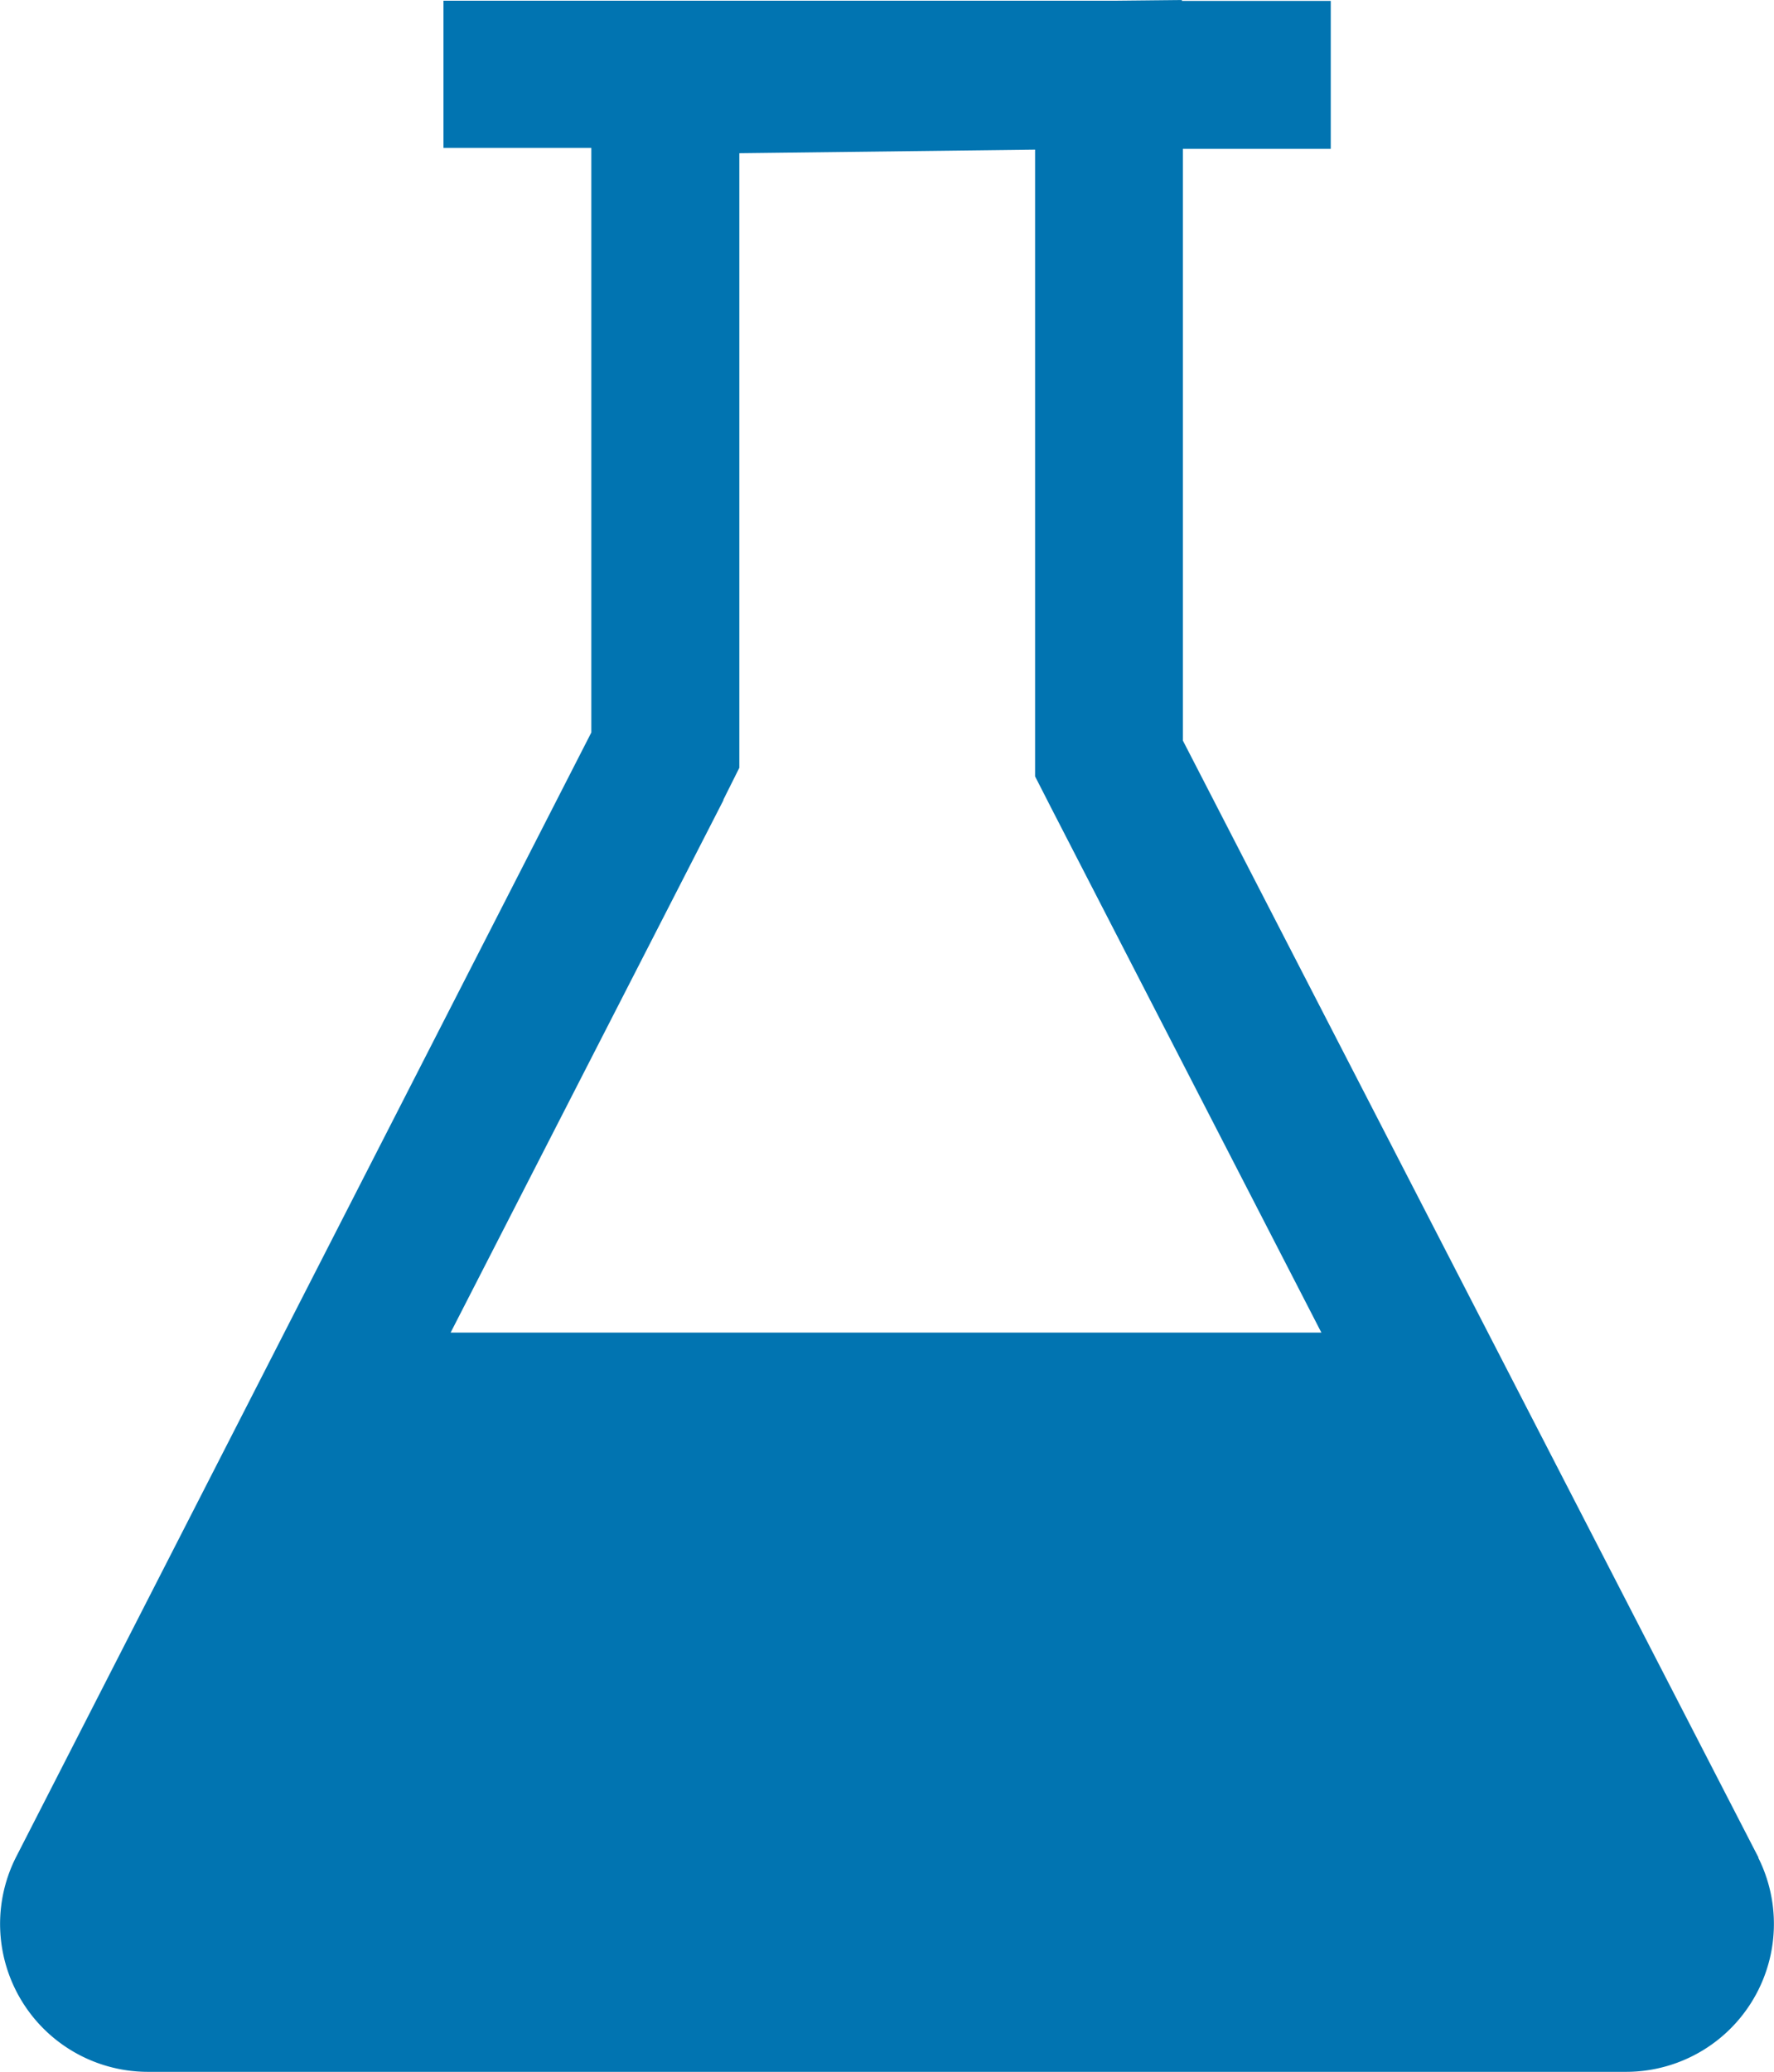
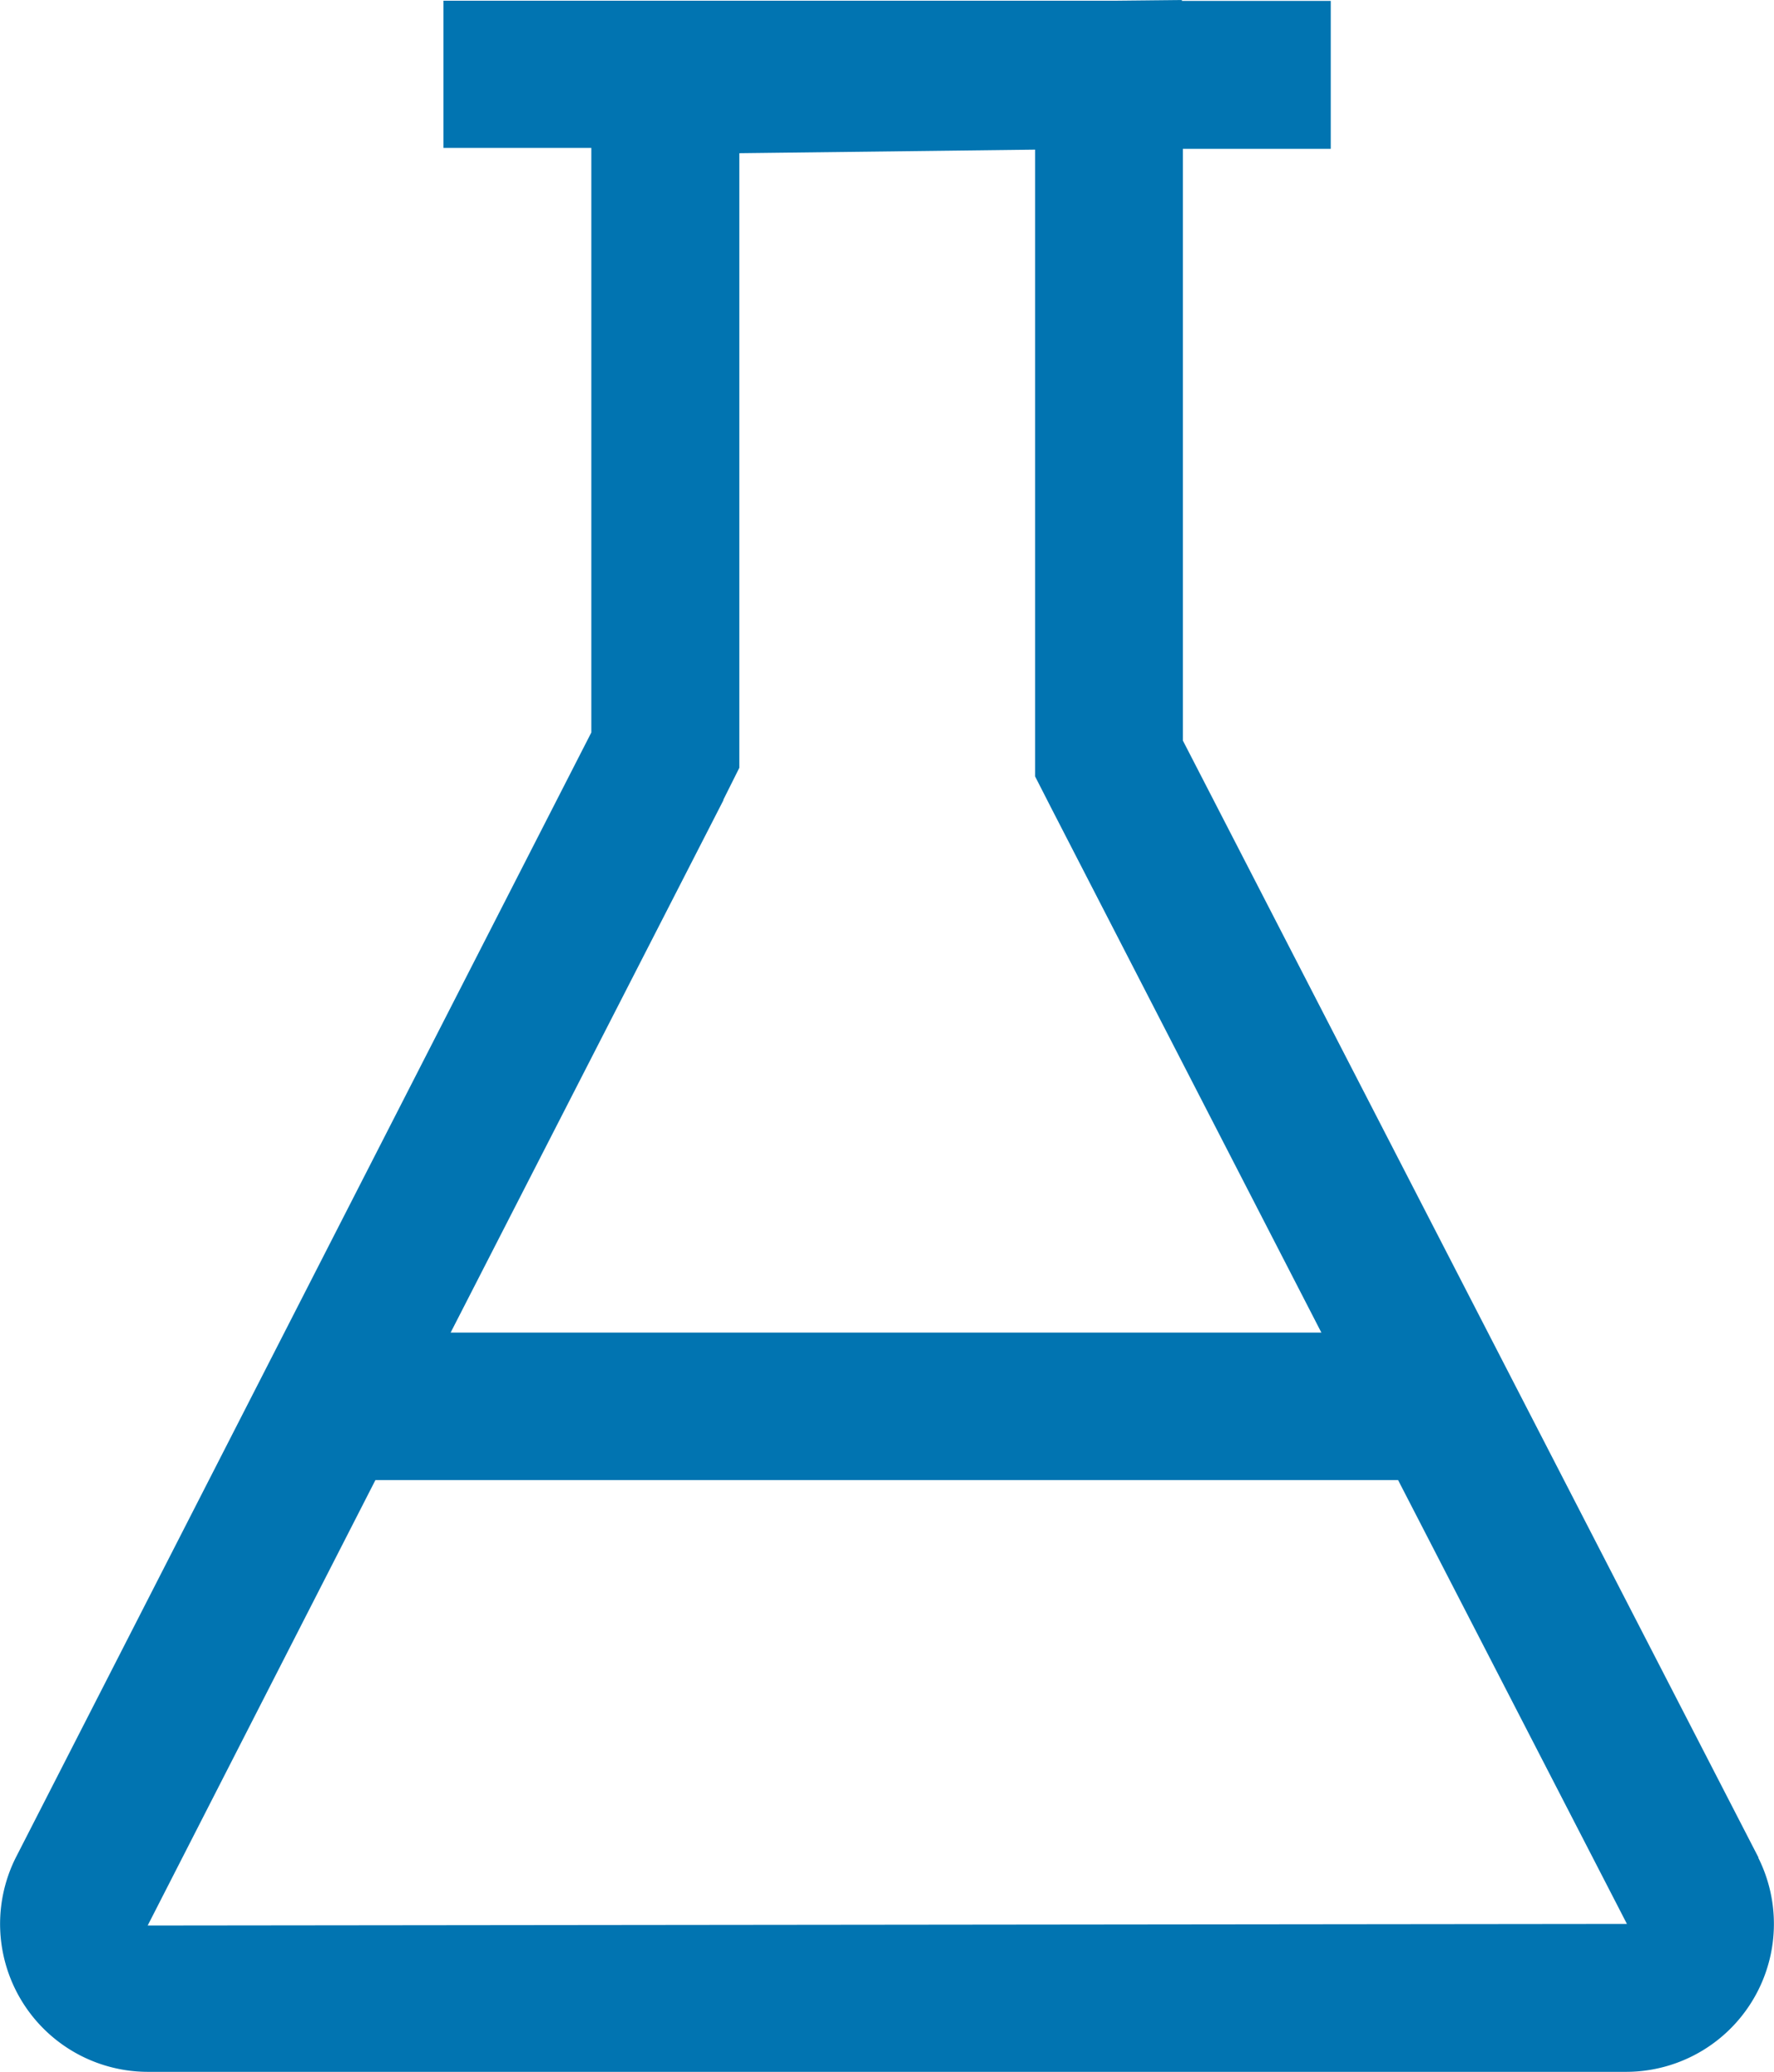
<svg xmlns="http://www.w3.org/2000/svg" width="17.778" height="20.756" viewBox="0 0 17.778 20.756">
  <g id="Group_100627" data-name="Group 100627" transform="translate(-1015.148 -766.572)">
    <g id="beaker" transform="translate(1010.645 764.322)">
      <path id="Path_33794" data-name="Path 33794" d="M22.126,20.86,16.357,9.669V3.741h1.482V2.259H16.347V2.25l-.676.007H8.947V3.732h1.482V9.588L4.659,20.864a1.482,1.482,0,0,0,1.325,2.142H20.8a1.482,1.482,0,0,0,1.323-2.146Zm-10.373-10.6.159-.318V3.785l2.964-.036v6.279l.163.319L17.745,15.6H9.019l2.733-5.332ZM5.983,21.54l2.282-4.462H18.514l2.293,4.446Z" fill="#0174b1" />
    </g>
-     <path id="Path_33795" data-name="Path 33795" d="M-10255.317-20235.186l-2.928,5.4,15.784.3.562-.893-2.67-4.812Z" transform="translate(11274 21016)" fill="#0174b1" />
  </g>
</svg>